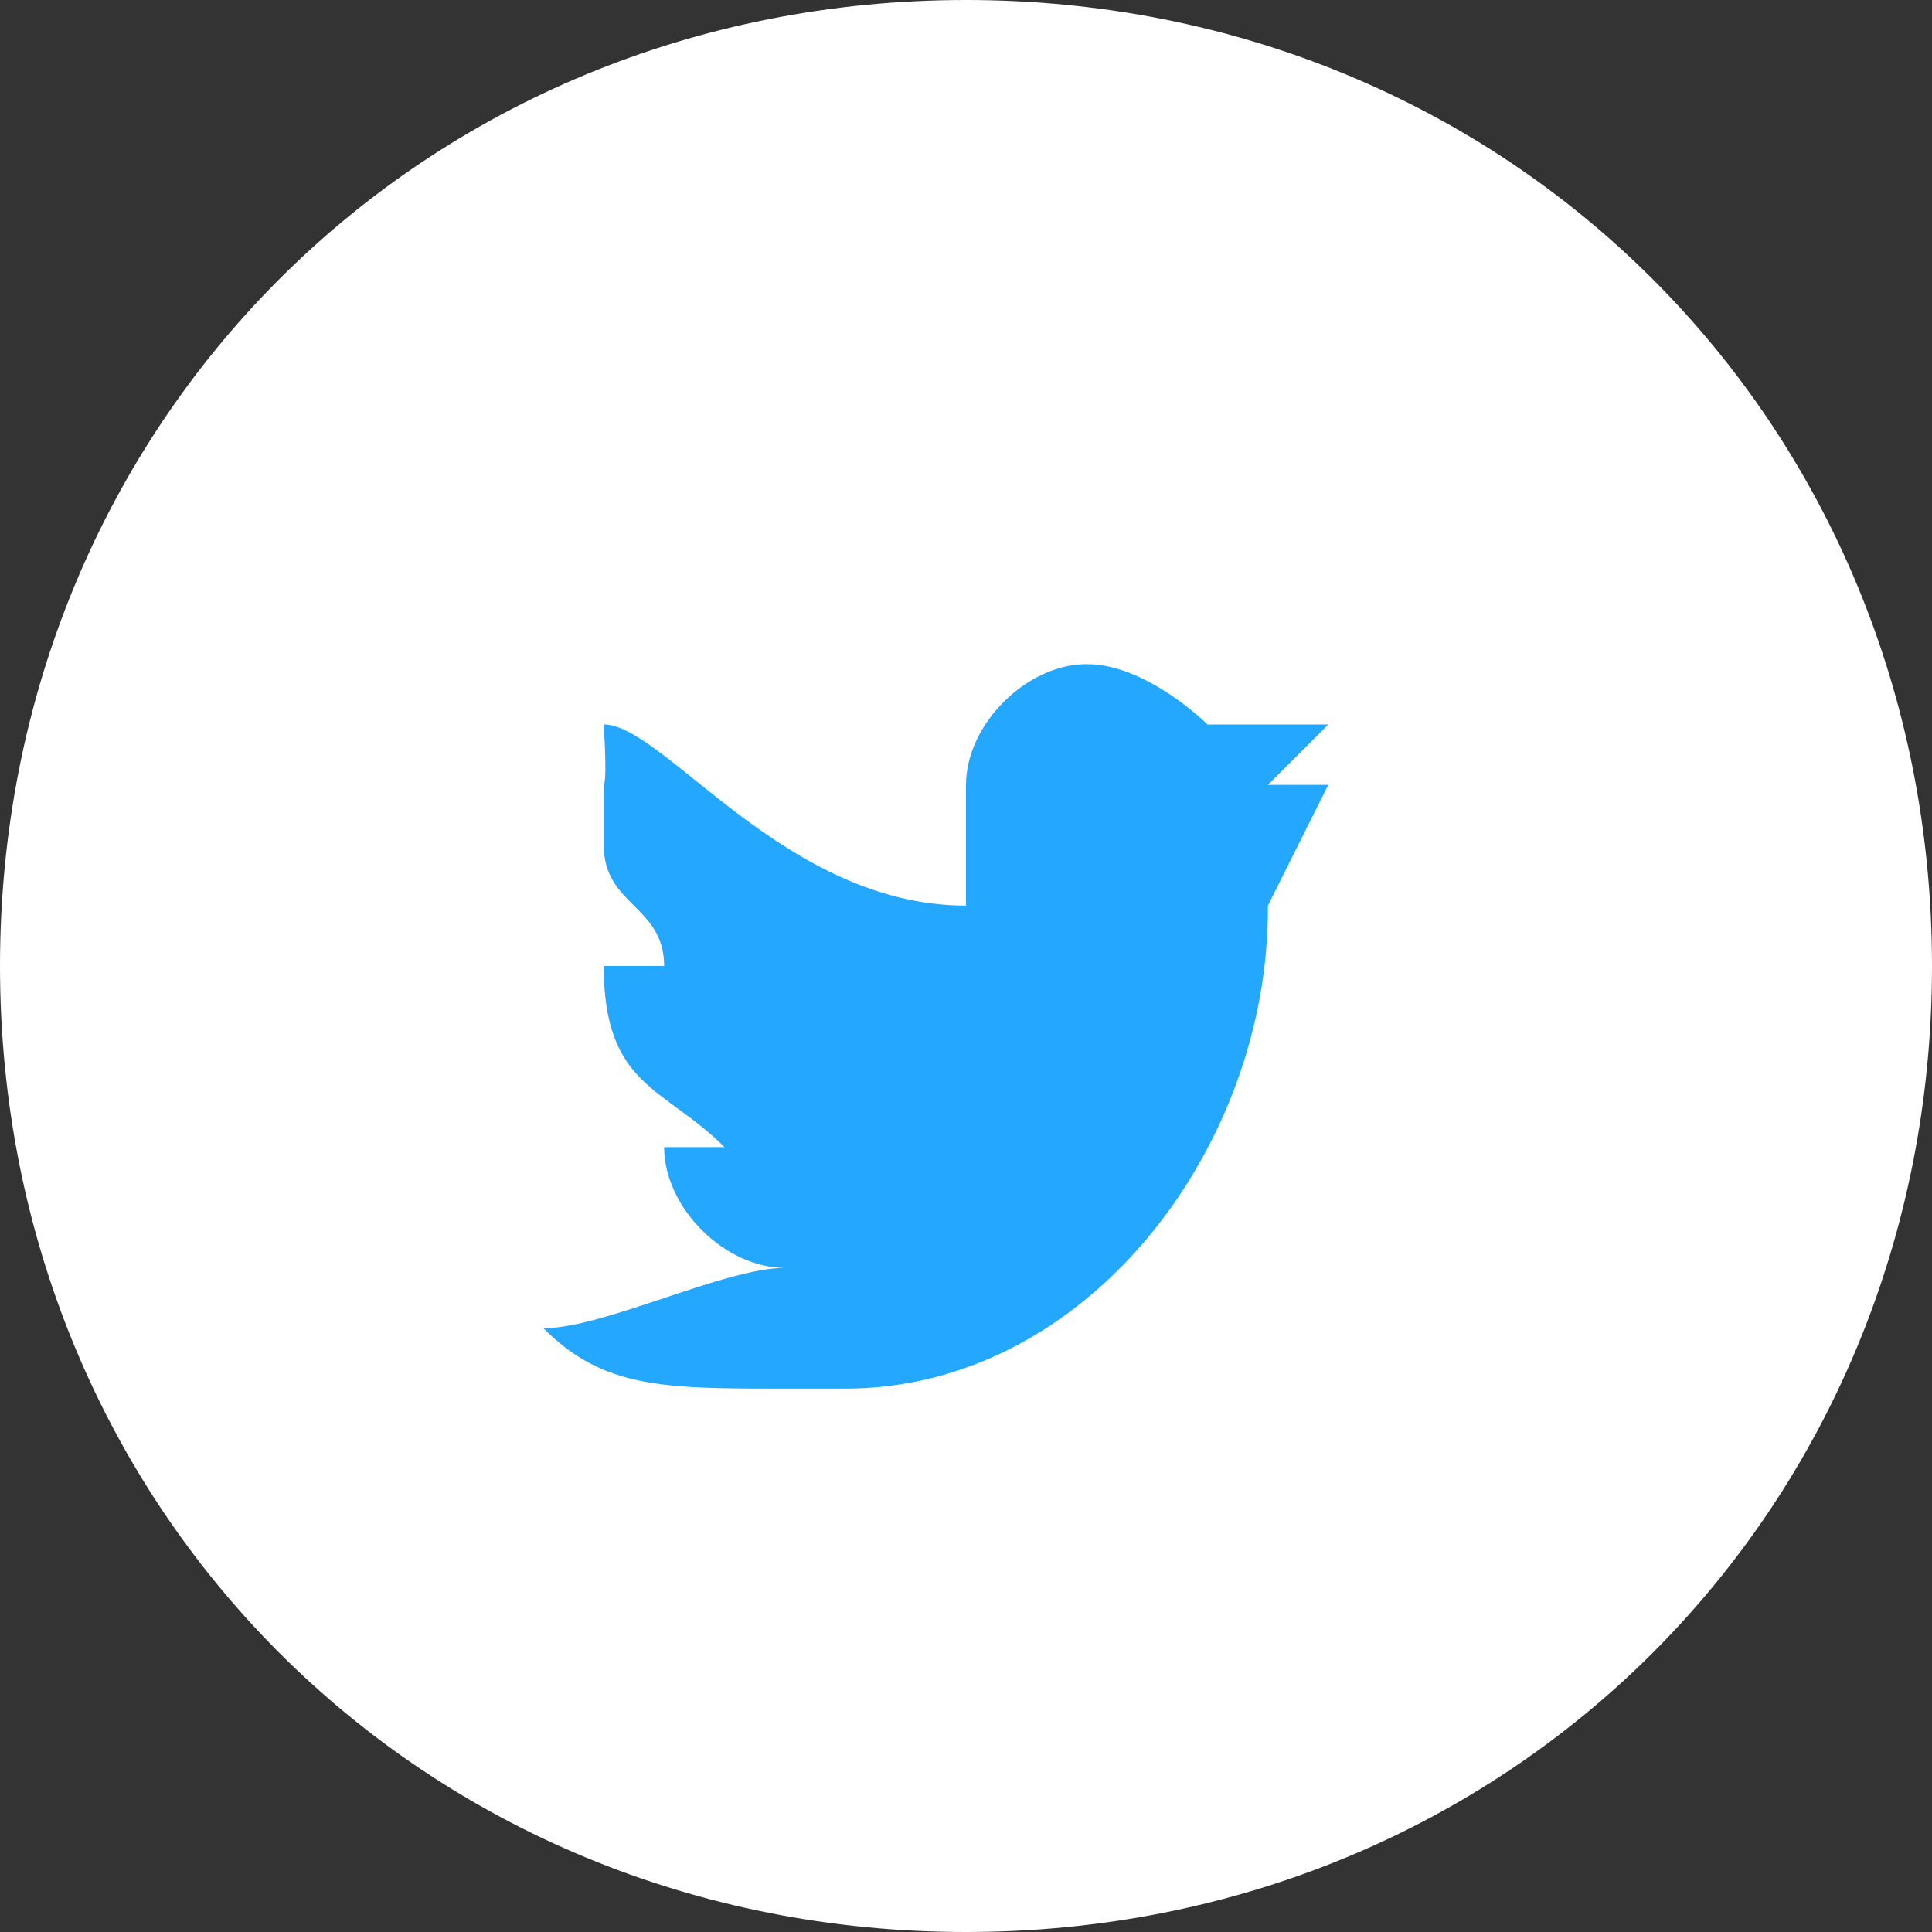
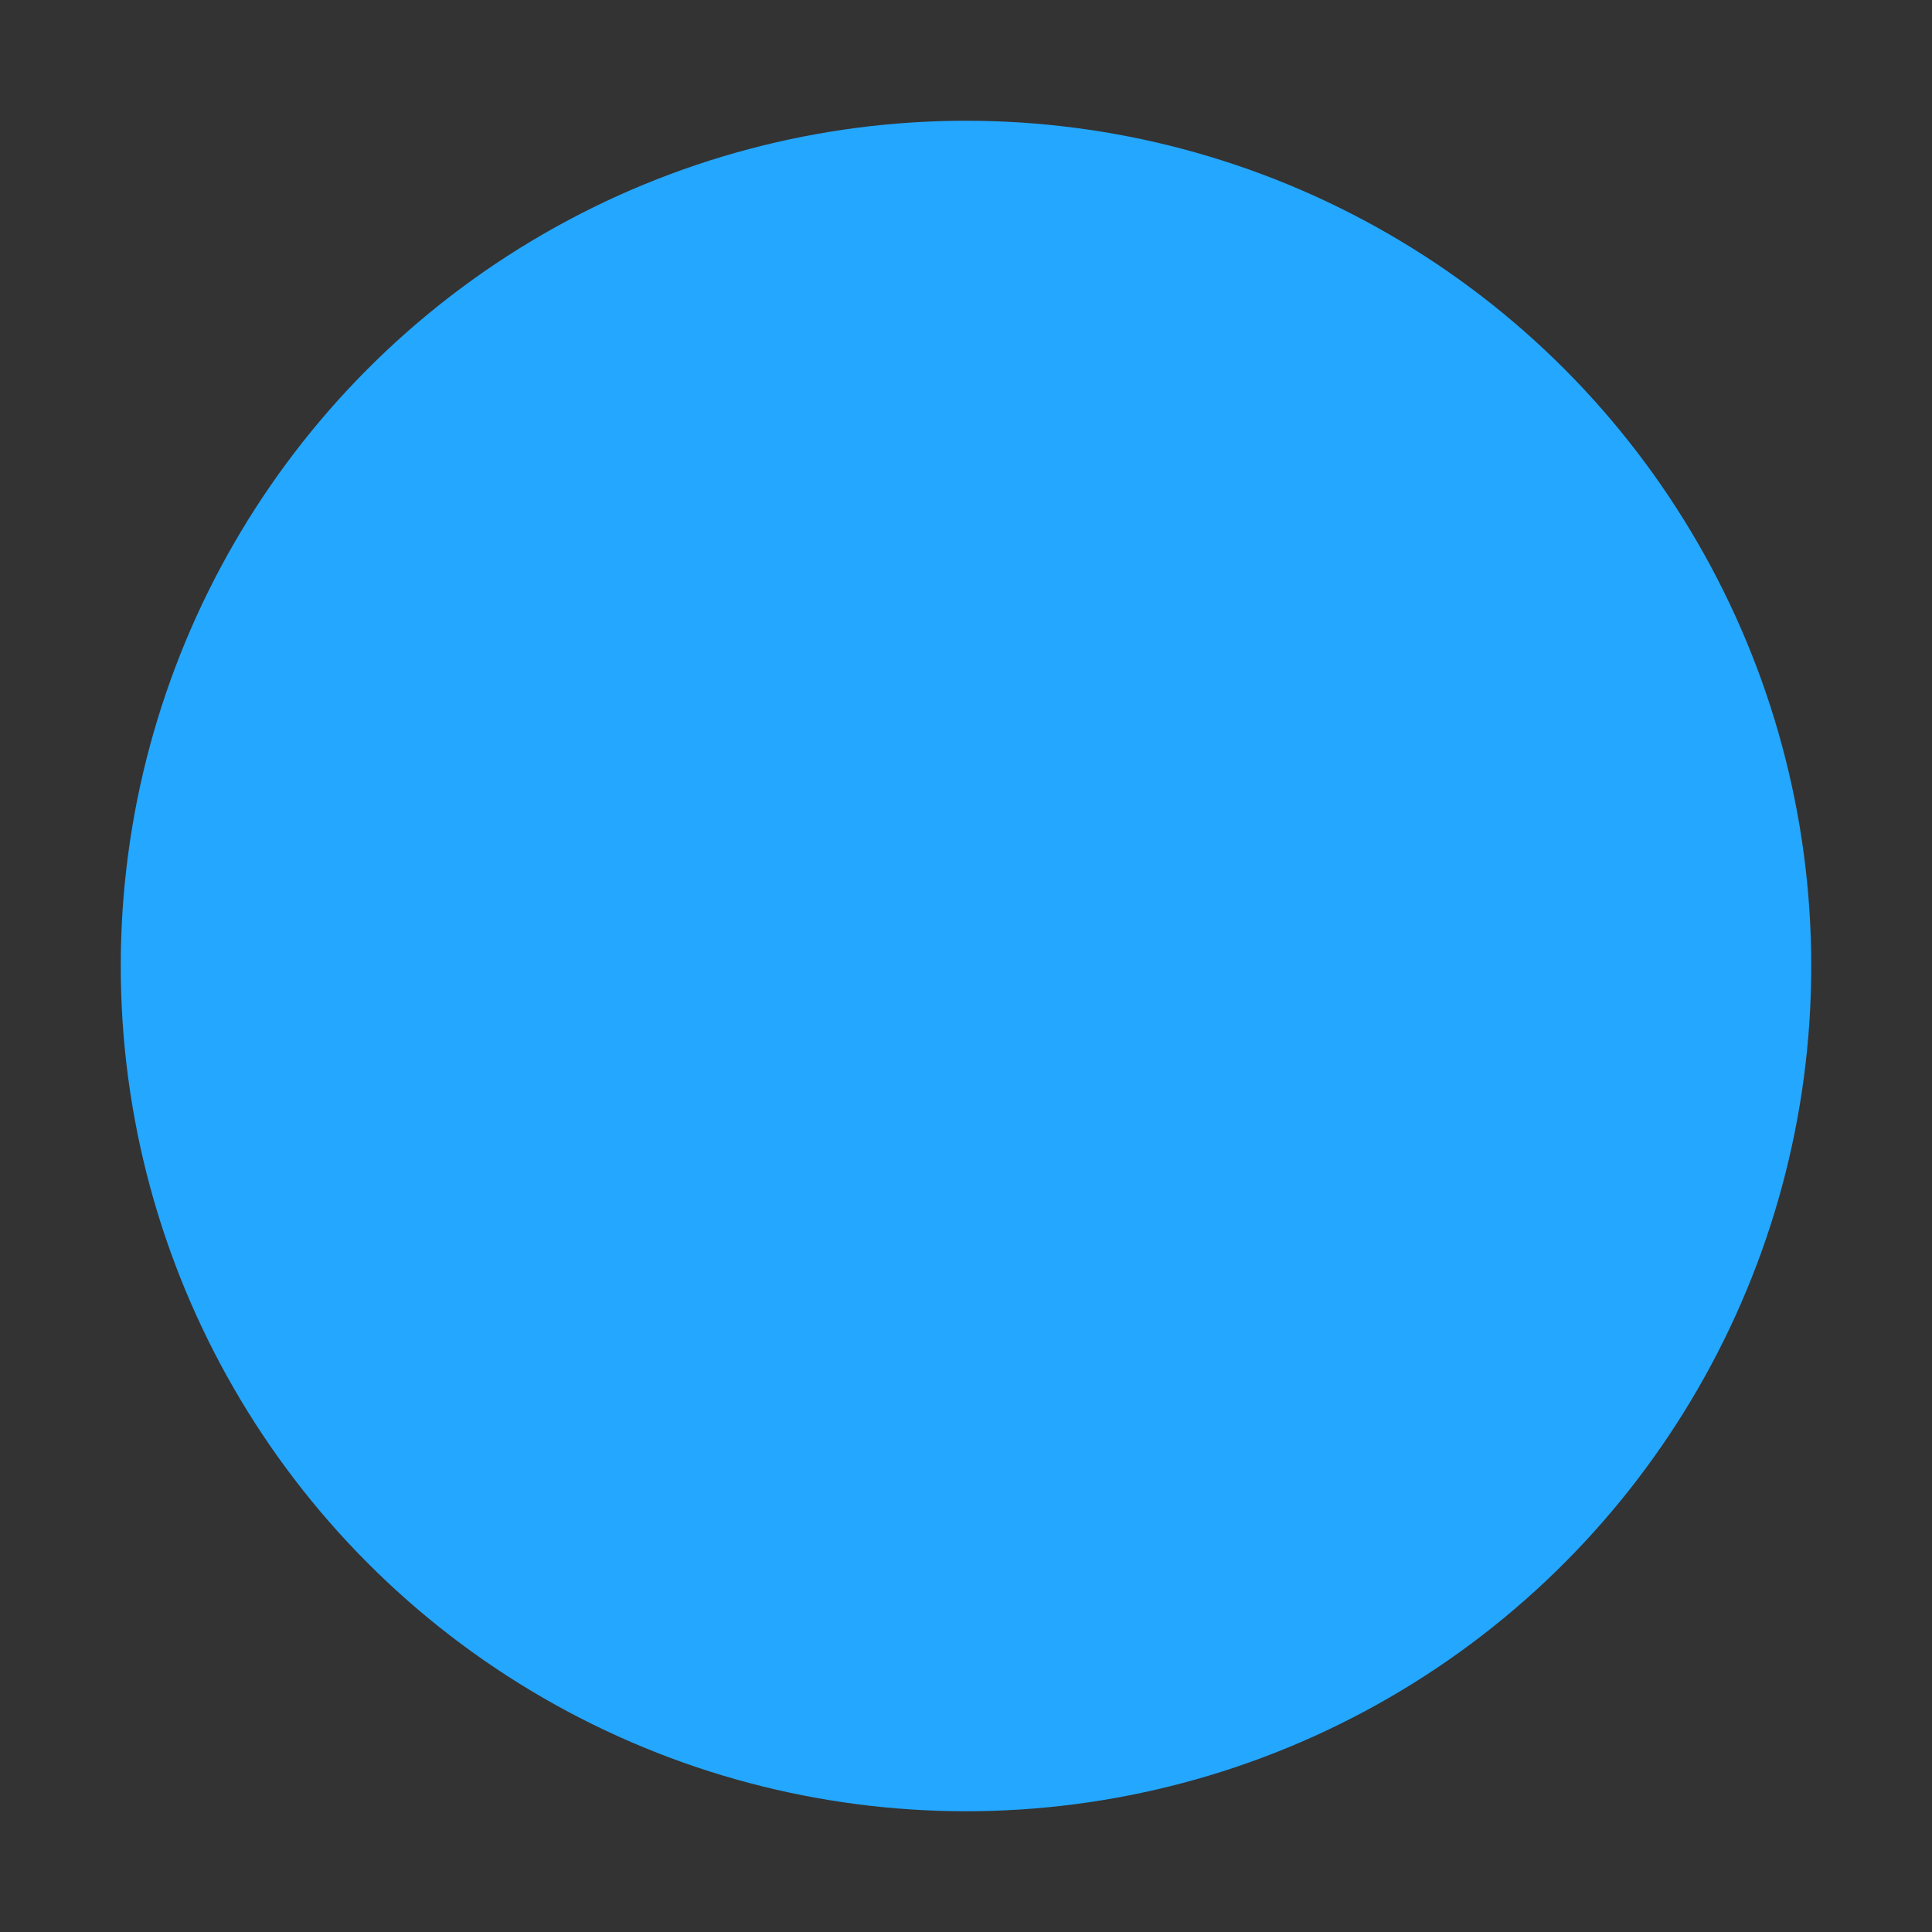
<svg xmlns="http://www.w3.org/2000/svg" xml:space="preserve" width="0.732in" height="0.732in" style="shape-rendering:geometricPrecision; text-rendering:geometricPrecision; image-rendering:optimizeQuality; fill-rule:evenodd; clip-rule:evenodd" viewBox="0 0 0.032 0.032">
  <rect x="0" y="0" width="0.032" height="0.032" fill="#333333" stroke="none" />
  <defs>
    <style type="text/css">
   
    .fil1 {fill:white}
    .fil0 {fill:#24A7FF}
   
  </style>
  </defs>
  <g id="Layer_x0020_1">
    <circle class="fil0" cx="0.016" cy="0.016" r="0.014" />
-     <path class="fil1" d="M0.016 0.013c0,-0.001 0.001,-0.002 0.002,-0.002l0 0c0.001,0 0.002,0.001 0.002,0.001 0,0 0.001,-0 0.002,-0l-0.001 0.001 0.001 -0 -0.001 0.002c2.68496e-005,0.004 -0.003,0.008 -0.007,0.008l-0.001 0c-0.002,0 -0.003,-0 -0.004,-0.001 0.001,0 0.003,-0.001 0.004,-0.001 -0.001,-0 -0.002,-0.001 -0.002,-0.002l0.001 0c-0.001,-0.001 -0.002,-0.001 -0.002,-0.003l0.001 0c-0,-0.001 -0.001,-0.001 -0.001,-0.002l0 -0.001c0,-0 6.04116e-005,-0 0,-0.001 0.001,0 0.003,0.003 0.006,0.003l0 -0.001zm0 -0.013c0.009,0 0.016,0.007 0.016,0.016 0,0.009 -0.007,0.016 -0.016,0.016 -0.009,0 -0.016,-0.007 -0.016,-0.016 0,-0.009 0.007,-0.016 0.016,-0.016z" />
  </g>
</svg>